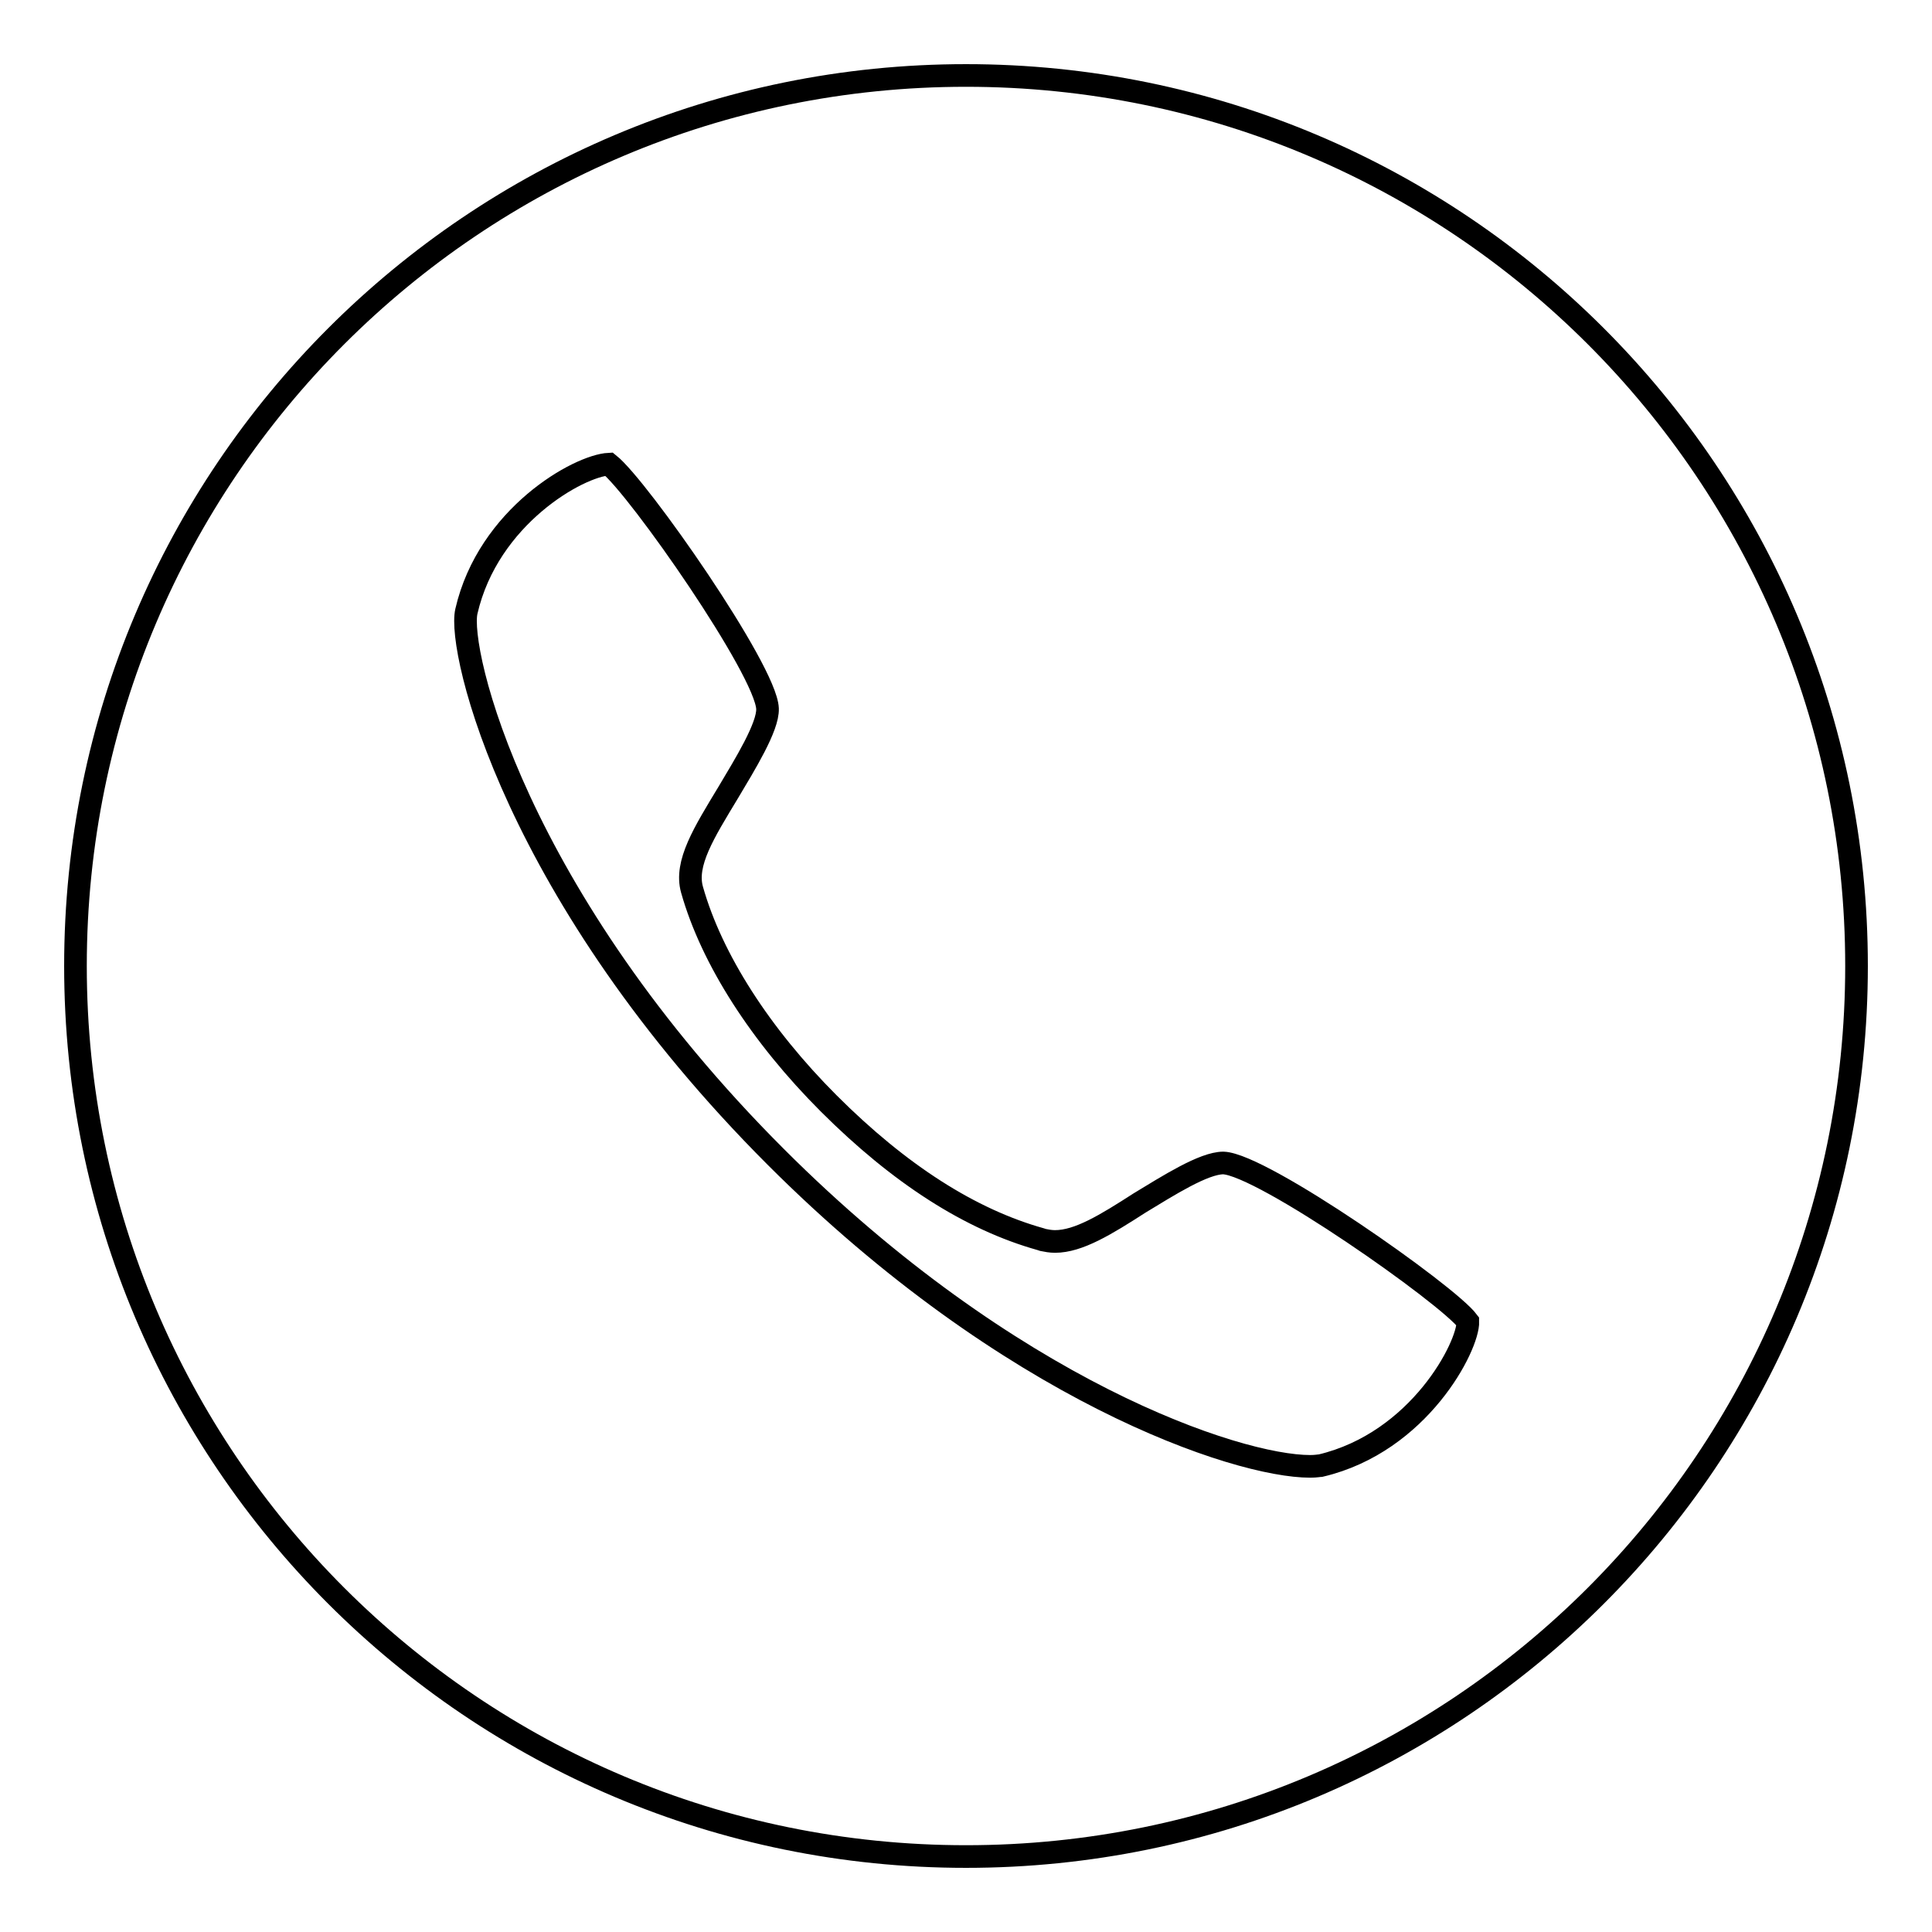
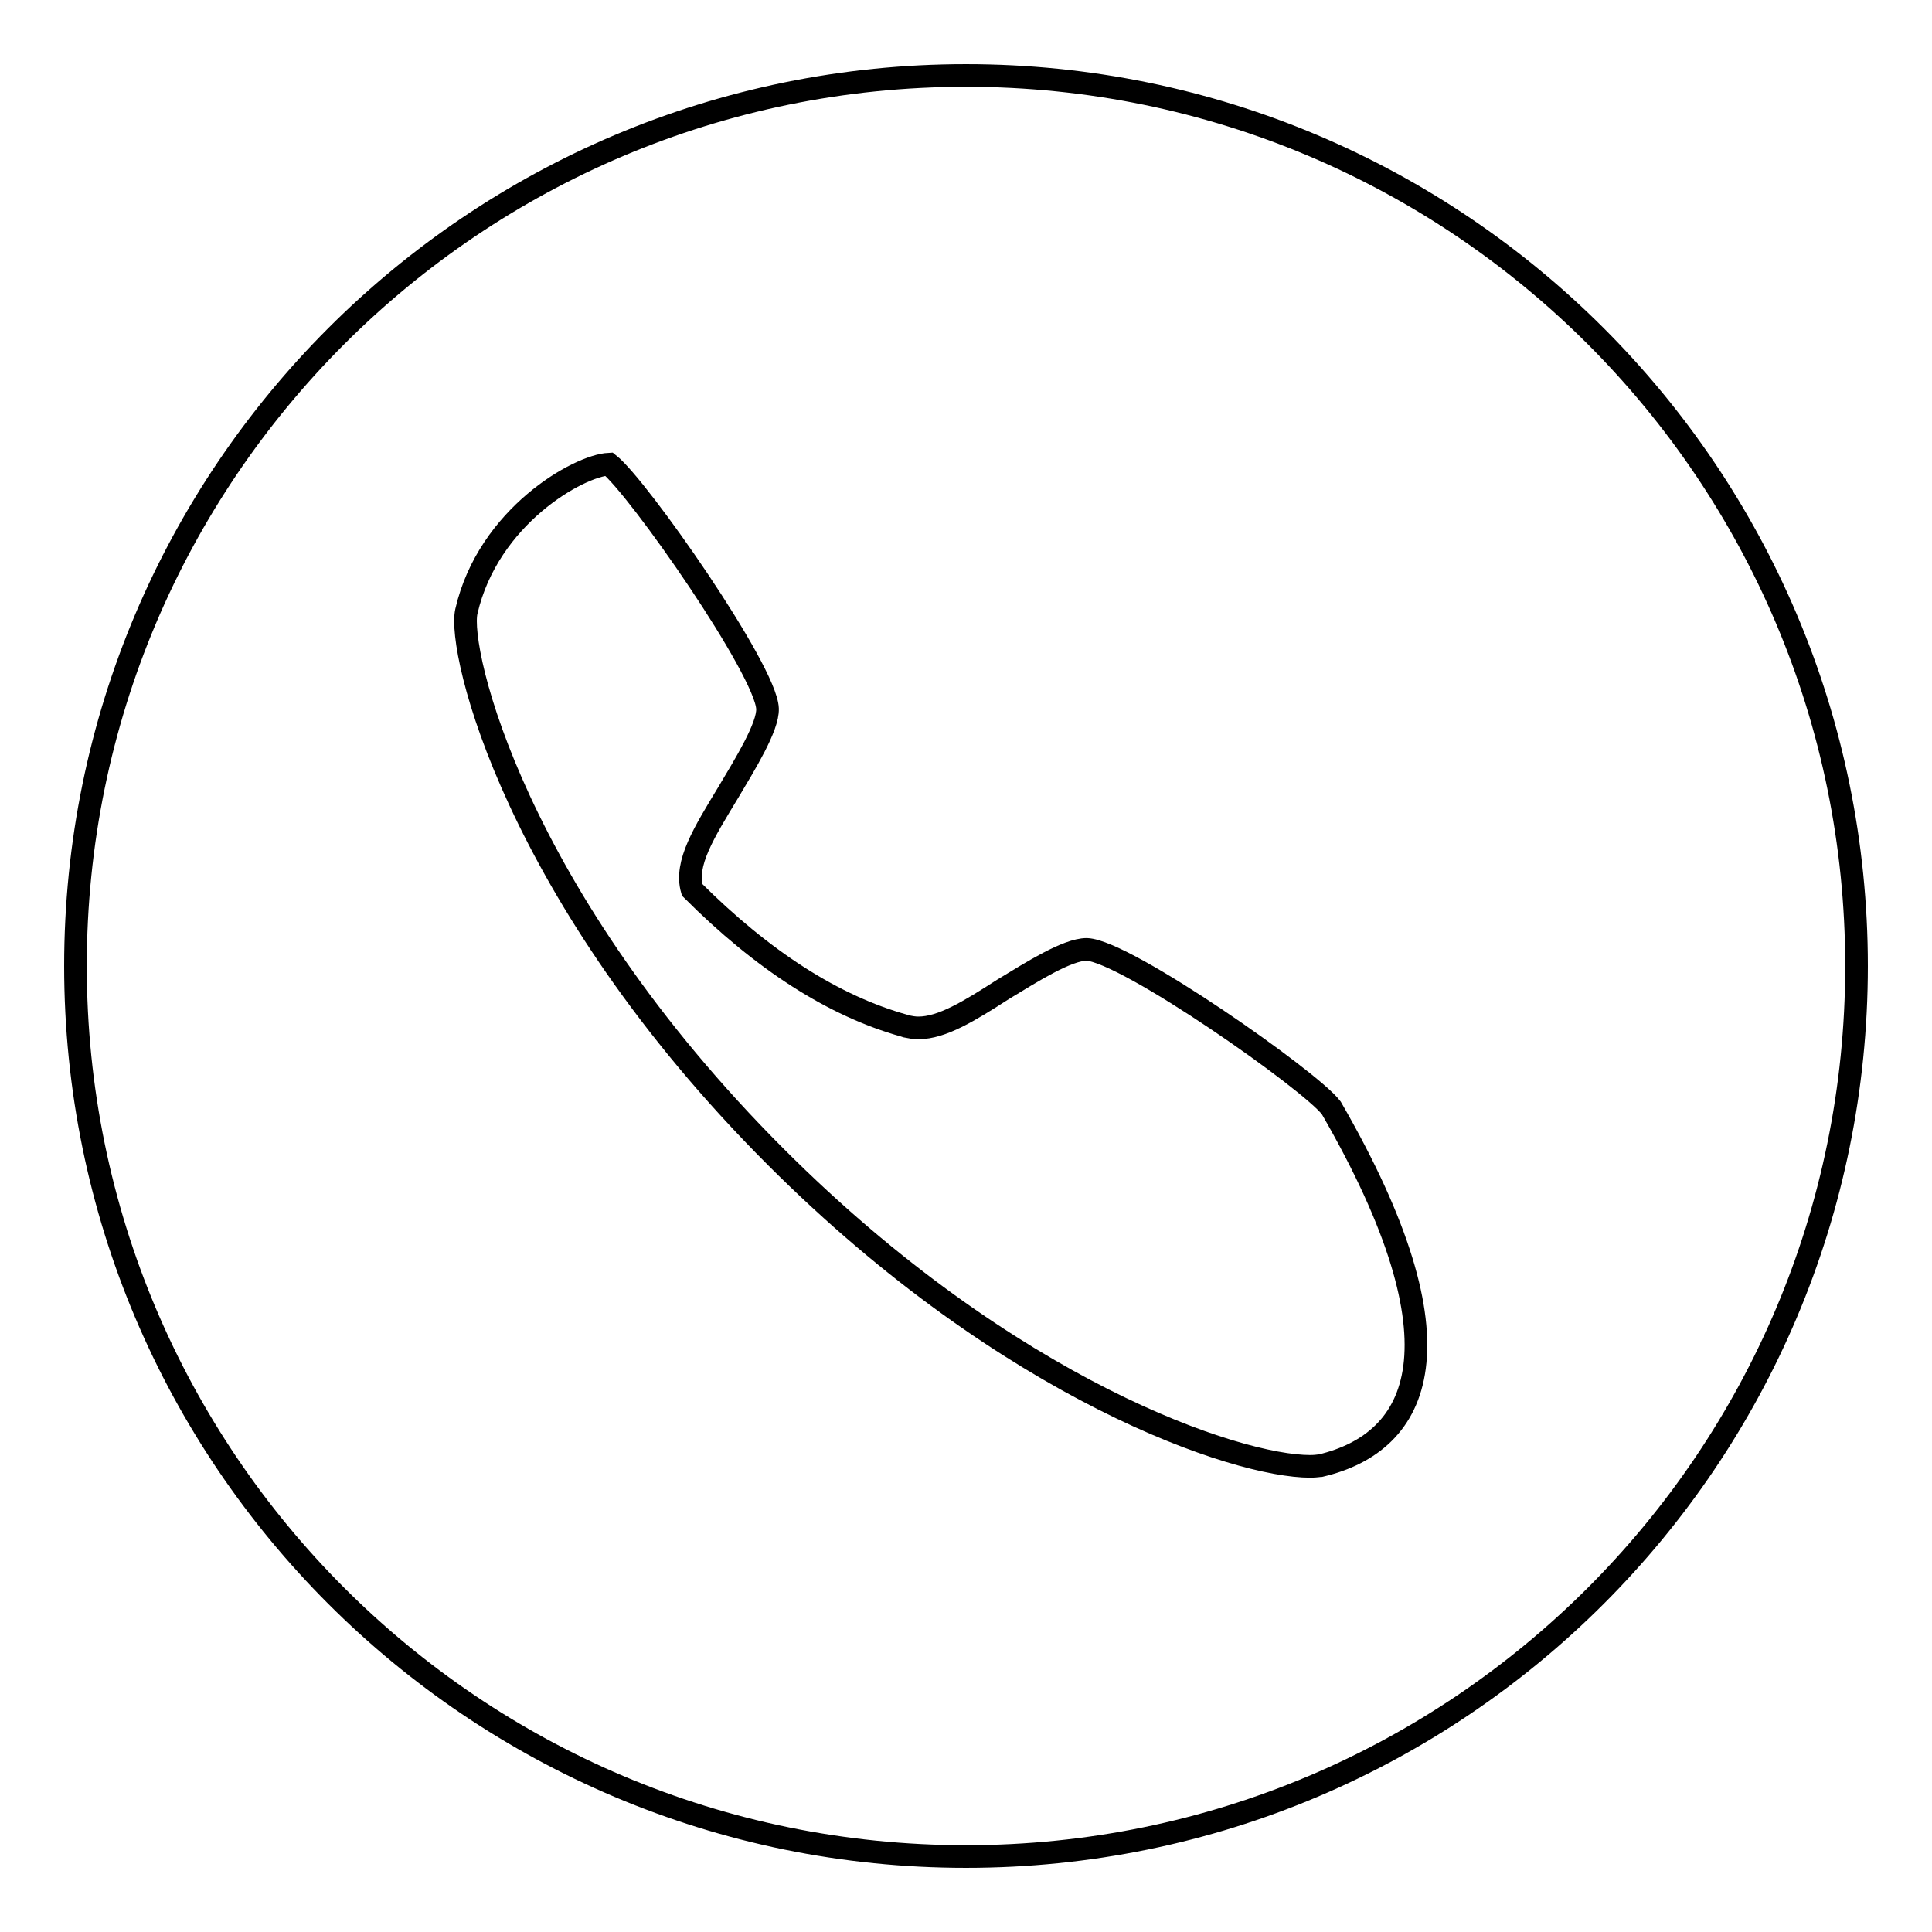
<svg xmlns="http://www.w3.org/2000/svg" version="1.1" x="0px" y="0px" viewBox="0 0 256 256" enable-background="new 0 0 256 256" xml:space="preserve">
  <g>
-     <path stroke-width="3" fill-opacity="0" stroke="#000000" d="M128,10C62.8,10,10,62.8,10,128c0,65.2,52.8,118,118,118c65.2,0,118-52.8,118-118C246,62.8,193.2,10,128,10 z M175,194.2c-0.2,0-0.6,0.1-1.4,0.1c-9.7,0-39.8-10-70.8-41c-34.6-34.6-42.2-67.1-41-72.3c2.9-12.6,14.9-19.3,18.9-19.5 c3.9,3.1,20.8,27.3,21,32.4c0.1,2.4-3,7.4-5.2,11.1c-3.2,5.3-5.8,9.4-4.8,12.9c2.6,9.2,9.1,19.3,18.1,28.3 c9.4,9.4,18.8,15.4,28.1,18l0.3,0.1c0.5,0.1,1,0.2,1.6,0.2c3.1,0,6.7-2.2,11.2-5.1c3.8-2.3,8.5-5.3,11.1-5.3l0,0 c5.2,0.2,29.7,17.4,32.4,21C194.6,178.3,188.1,191.1,175,194.2z" />
+     <path stroke-width="3" fill-opacity="0" stroke="#000000" d="M128,10C62.8,10,10,62.8,10,128c0,65.2,52.8,118,118,118c65.2,0,118-52.8,118-118C246,62.8,193.2,10,128,10 z M175,194.2c-0.2,0-0.6,0.1-1.4,0.1c-9.7,0-39.8-10-70.8-41c-34.6-34.6-42.2-67.1-41-72.3c2.9-12.6,14.9-19.3,18.9-19.5 c3.9,3.1,20.8,27.3,21,32.4c0.1,2.4-3,7.4-5.2,11.1c-3.2,5.3-5.8,9.4-4.8,12.9c9.4,9.4,18.8,15.4,28.1,18l0.3,0.1c0.5,0.1,1,0.2,1.6,0.2c3.1,0,6.7-2.2,11.2-5.1c3.8-2.3,8.5-5.3,11.1-5.3l0,0 c5.2,0.2,29.7,17.4,32.4,21C194.6,178.3,188.1,191.1,175,194.2z" />
  </g>
</svg>